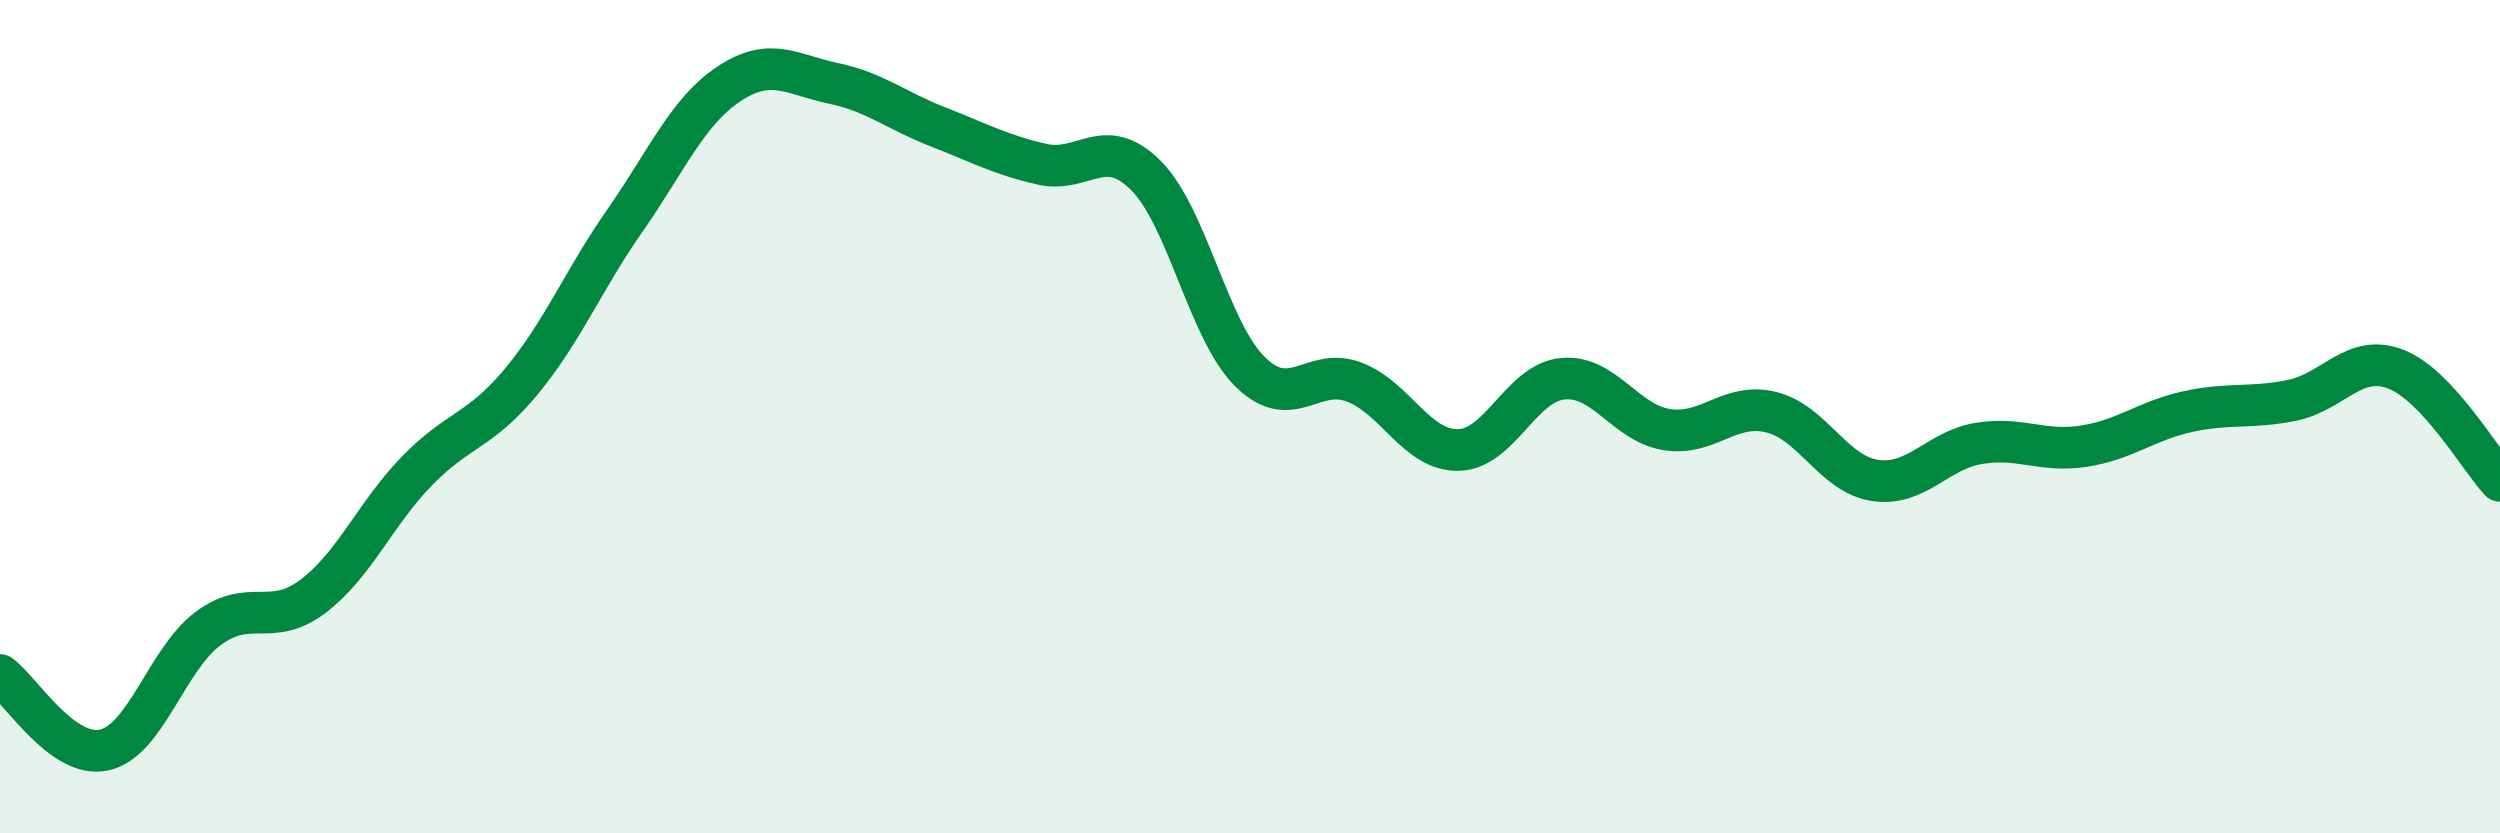
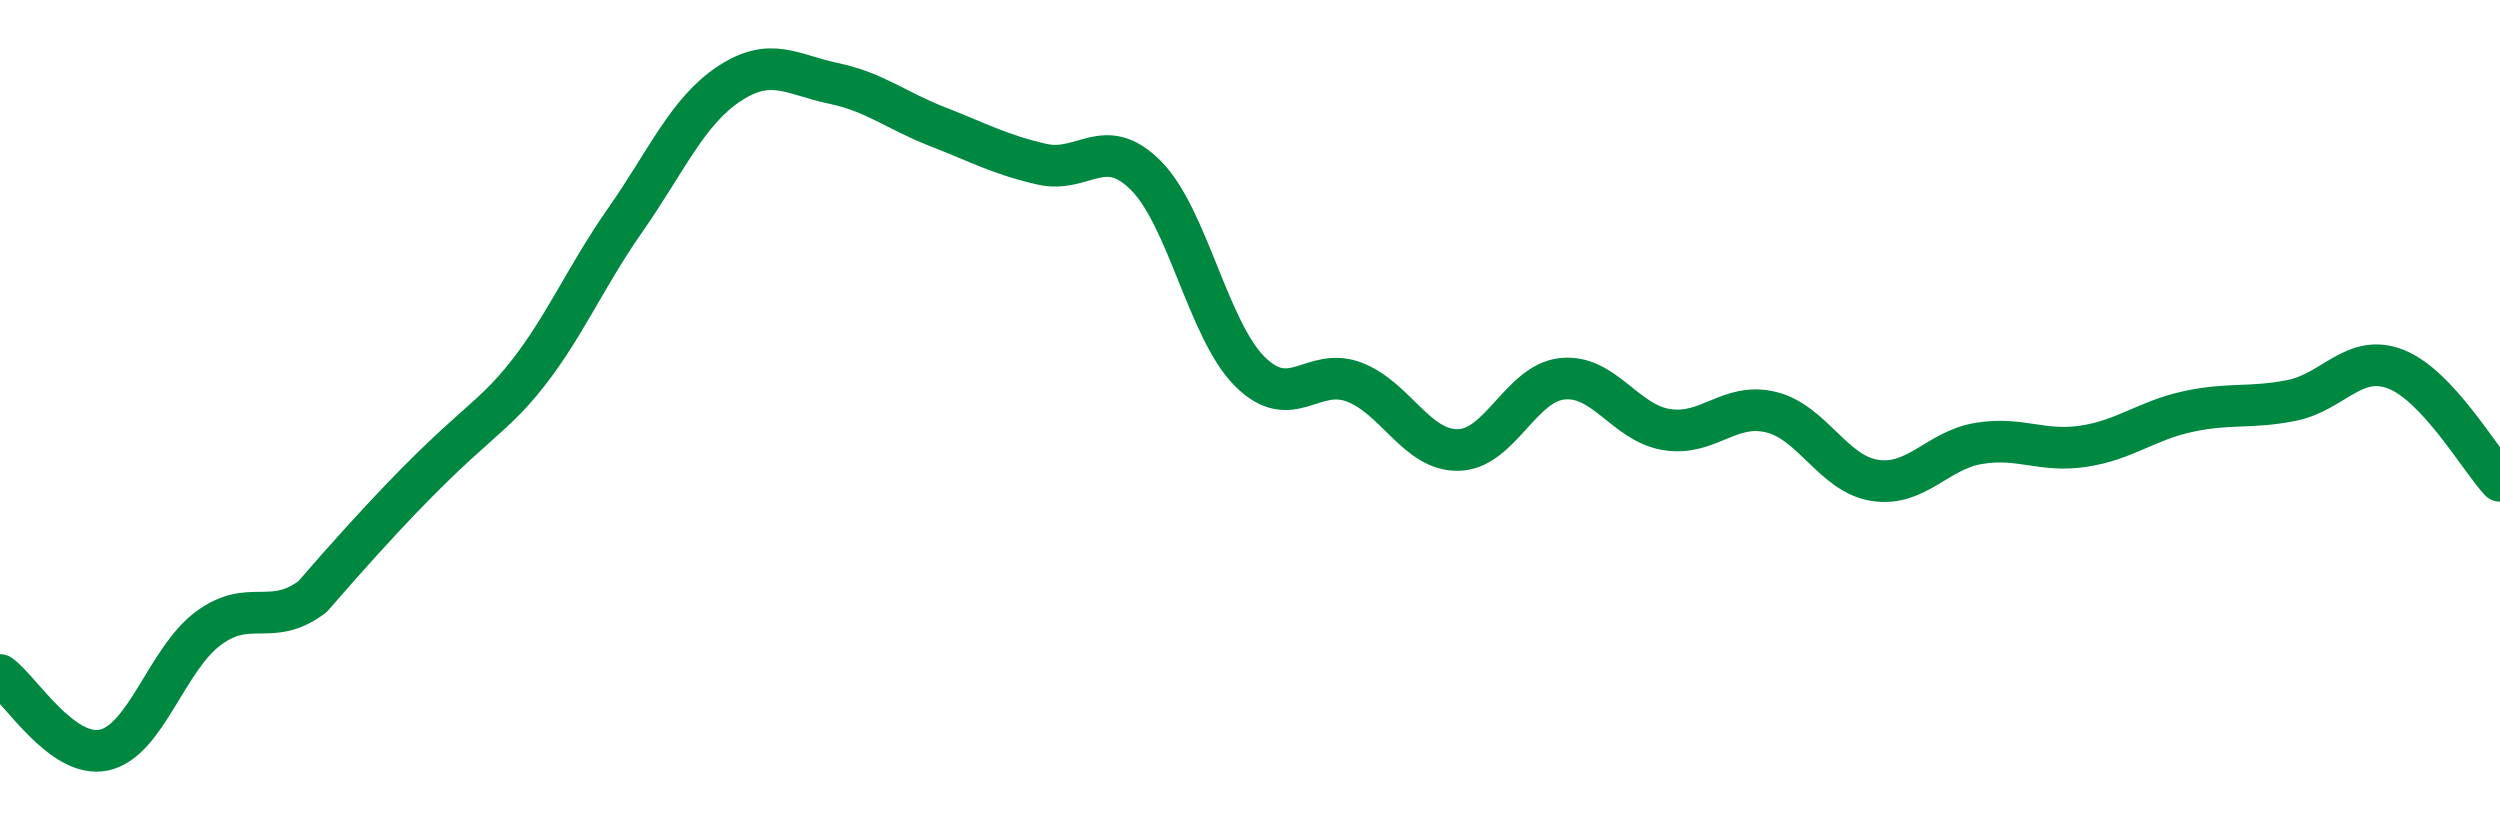
<svg xmlns="http://www.w3.org/2000/svg" width="60" height="20" viewBox="0 0 60 20">
-   <path d="M 0,16.2 C 0.5,16.56 1.5,18.22 2.5,18 C 3.5,17.78 4,15.82 5,15.08 C 6,14.34 6.5,15.07 7.5,14.32 C 8.5,13.57 9,12.34 10,11.31 C 11,10.28 11.5,10.37 12.5,9.17 C 13.5,7.97 14,6.72 15,5.29 C 16,3.86 16.5,2.67 17.5,2.01 C 18.5,1.35 19,1.79 20,2 C 21,2.21 21.5,2.65 22.5,3.04 C 23.5,3.43 24,3.71 25,3.94 C 26,4.17 26.5,3.21 27.5,4.21 C 28.5,5.21 29,7.93 30,8.92 C 31,9.91 31.5,8.79 32.5,9.17 C 33.5,9.55 34,10.82 35,10.8 C 36,10.78 36.5,9.19 37.5,9.09 C 38.5,8.99 39,10.15 40,10.31 C 41,10.47 41.5,9.65 42.5,9.89 C 43.5,10.13 44,11.38 45,11.53 C 46,11.68 46.5,10.8 47.5,10.64 C 48.5,10.48 49,10.86 50,10.71 C 51,10.56 51.5,10.1 52.5,9.88 C 53.5,9.66 54,9.81 55,9.61 C 56,9.41 56.5,8.47 57.5,8.86 C 58.5,9.25 59.5,11 60,11.54L60 20L0 20Z" fill="#008740" opacity="0.1" stroke-linecap="round" stroke-linejoin="round" />
-   <path d="M 0,16.2 C 0.5,16.56 1.5,18.22 2.5,18 C 3.5,17.78 4,15.82 5,15.08 C 6,14.34 6.5,15.07 7.5,14.32 C 8.5,13.57 9,12.34 10,11.31 C 11,10.28 11.5,10.37 12.5,9.17 C 13.5,7.97 14,6.72 15,5.29 C 16,3.86 16.5,2.67 17.5,2.01 C 18.5,1.35 19,1.79 20,2 C 21,2.21 21.5,2.65 22.5,3.04 C 23.5,3.43 24,3.71 25,3.94 C 26,4.17 26.5,3.21 27.5,4.21 C 28.5,5.21 29,7.93 30,8.92 C 31,9.91 31.5,8.79 32.5,9.17 C 33.5,9.55 34,10.82 35,10.8 C 36,10.78 36.5,9.19 37.5,9.09 C 38.5,8.99 39,10.15 40,10.31 C 41,10.47 41.5,9.65 42.5,9.89 C 43.5,10.13 44,11.38 45,11.53 C 46,11.68 46.5,10.8 47.5,10.64 C 48.5,10.48 49,10.86 50,10.71 C 51,10.56 51.5,10.1 52.5,9.88 C 53.5,9.66 54,9.81 55,9.61 C 56,9.41 56.5,8.47 57.5,8.86 C 58.5,9.25 59.5,11 60,11.54" stroke="#008740" stroke-width="1" fill="none" stroke-linecap="round" stroke-linejoin="round" />
+   <path d="M 0,16.2 C 0.5,16.56 1.5,18.22 2.5,18 C 3.5,17.78 4,15.82 5,15.08 C 6,14.34 6.5,15.07 7.5,14.32 C 11,10.28 11.5,10.37 12.5,9.17 C 13.5,7.97 14,6.72 15,5.29 C 16,3.86 16.5,2.67 17.5,2.01 C 18.5,1.35 19,1.79 20,2 C 21,2.21 21.5,2.65 22.5,3.04 C 23.5,3.43 24,3.71 25,3.94 C 26,4.17 26.5,3.21 27.5,4.21 C 28.5,5.21 29,7.93 30,8.92 C 31,9.91 31.5,8.79 32.5,9.17 C 33.5,9.55 34,10.82 35,10.8 C 36,10.78 36.5,9.19 37.5,9.09 C 38.5,8.99 39,10.15 40,10.31 C 41,10.47 41.5,9.65 42.5,9.89 C 43.5,10.13 44,11.38 45,11.53 C 46,11.68 46.5,10.8 47.5,10.64 C 48.5,10.48 49,10.86 50,10.71 C 51,10.56 51.5,10.1 52.5,9.88 C 53.5,9.66 54,9.81 55,9.61 C 56,9.41 56.5,8.47 57.5,8.86 C 58.5,9.25 59.5,11 60,11.54" stroke="#008740" stroke-width="1" fill="none" stroke-linecap="round" stroke-linejoin="round" />
</svg>